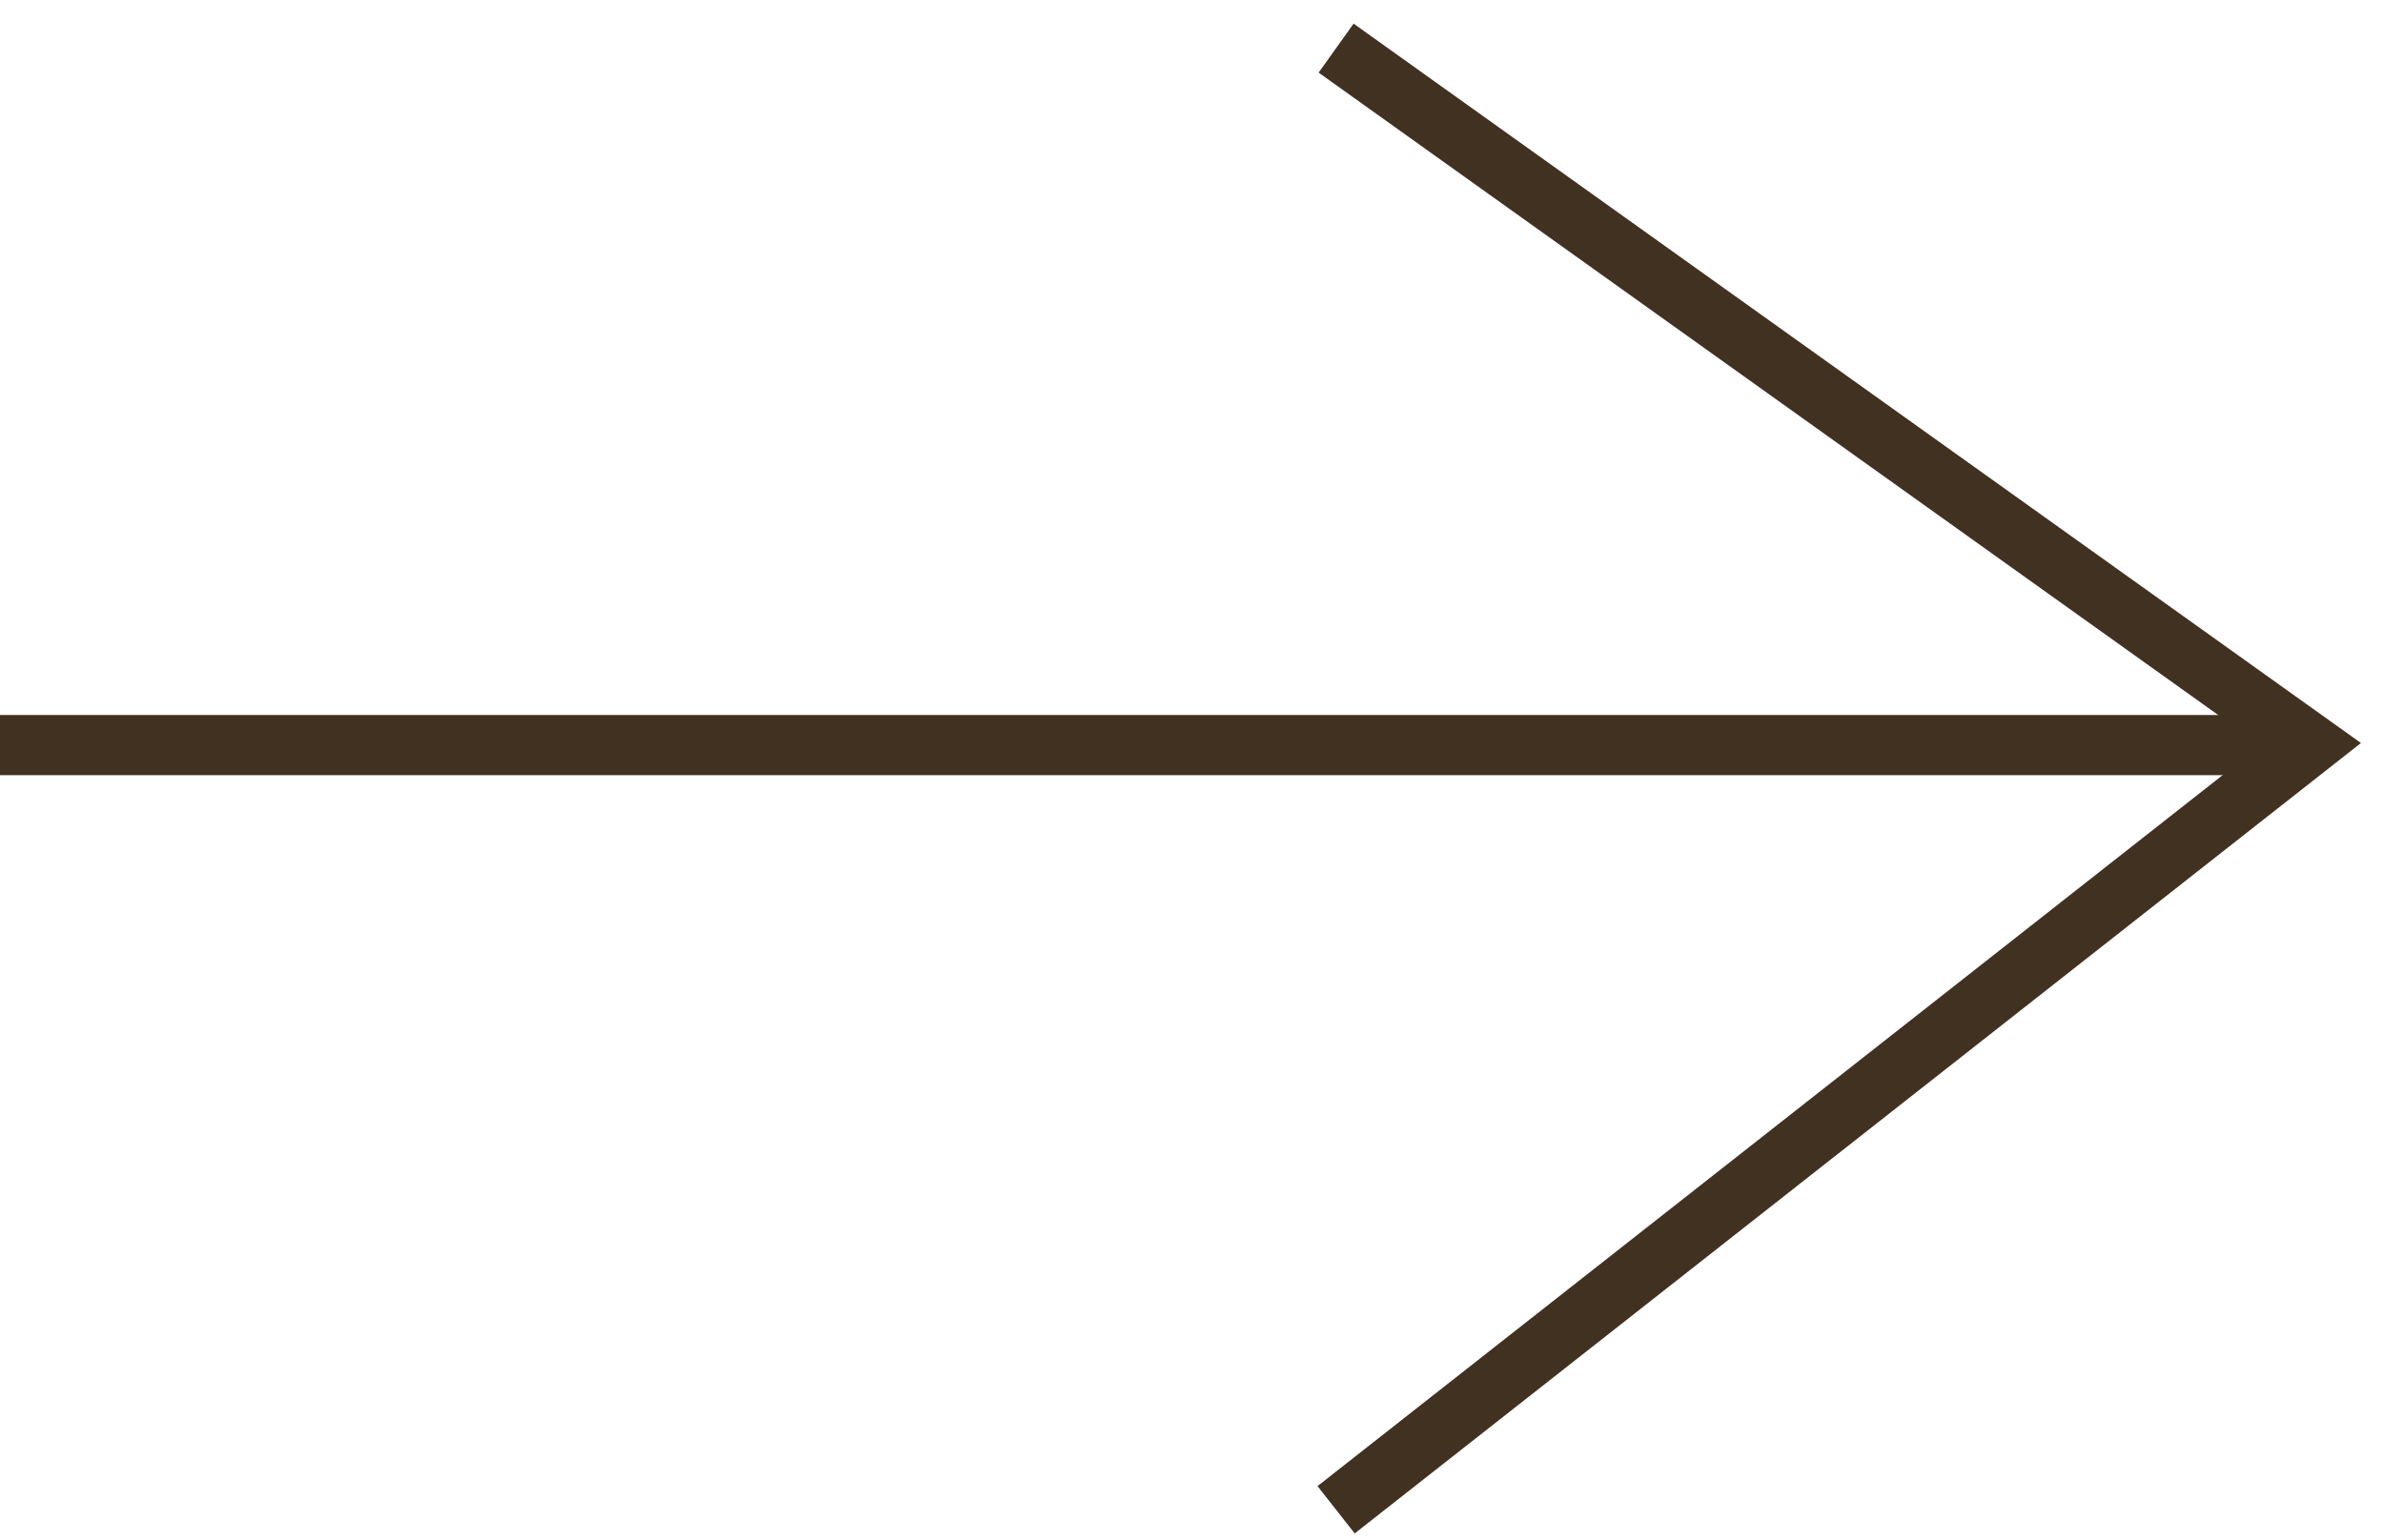
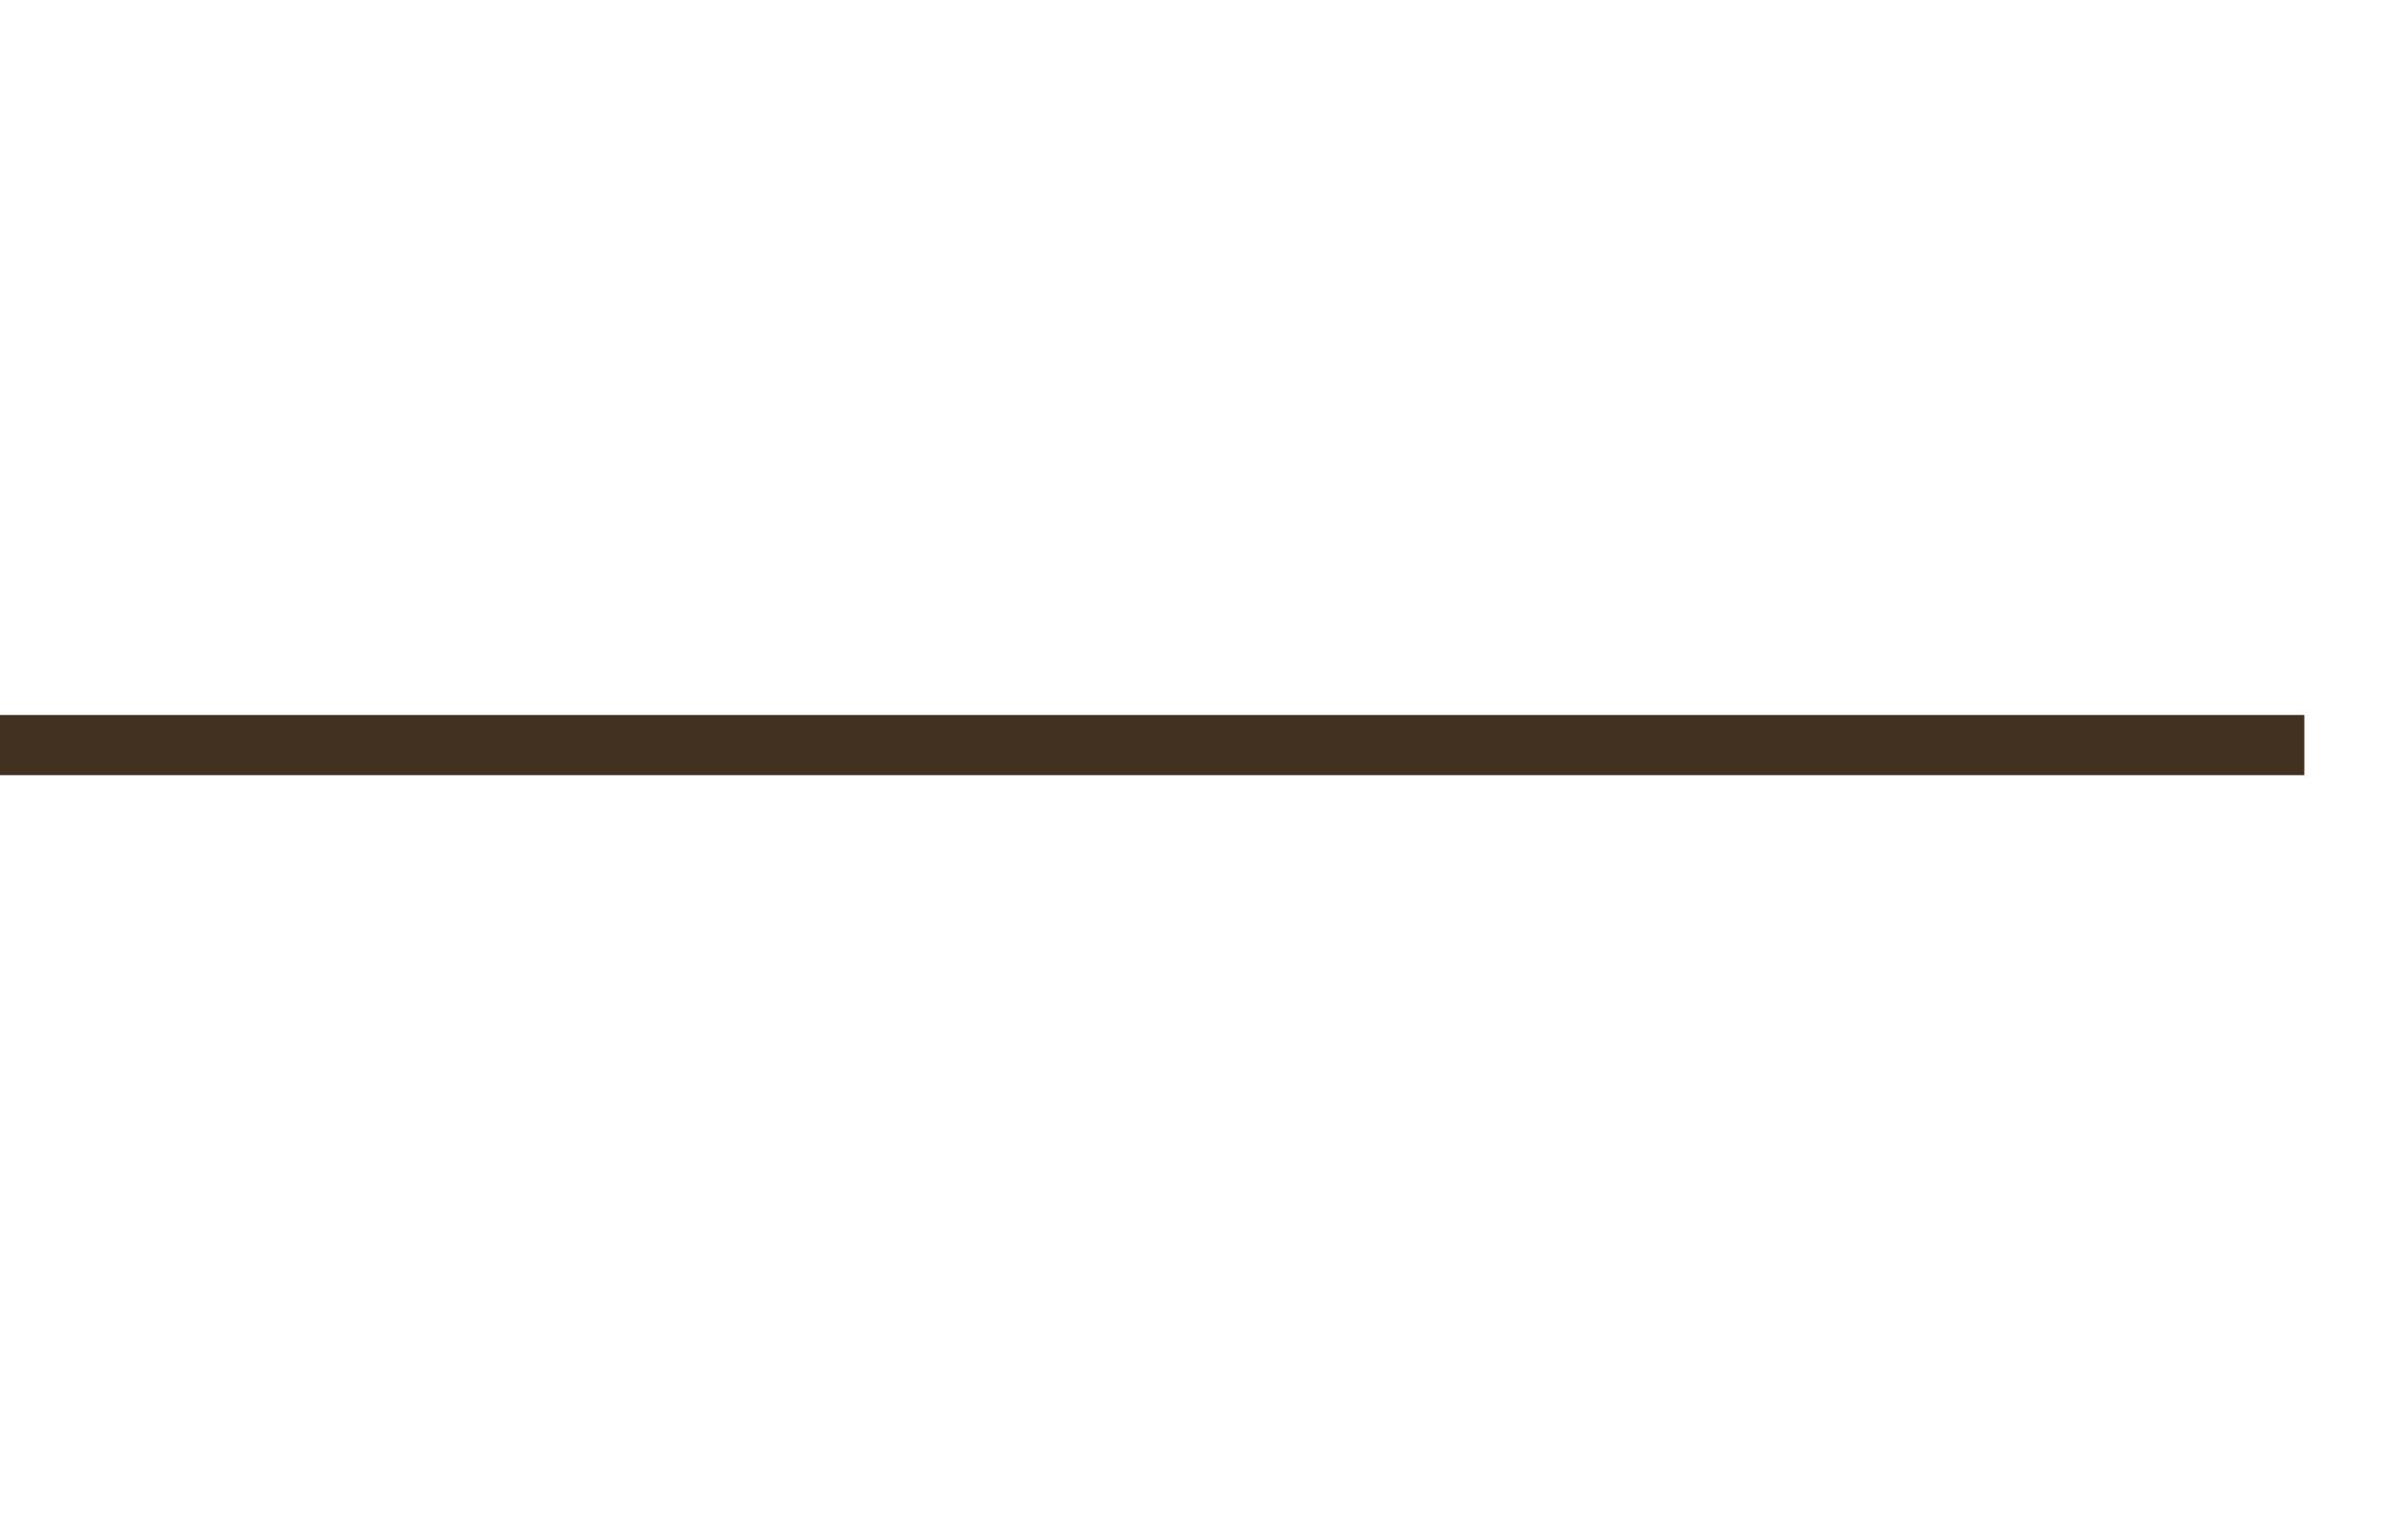
<svg xmlns="http://www.w3.org/2000/svg" width="99" height="64" viewBox="0 0 99 64" fill="none">
  <path d="M0 30.961L95.732 30.961" stroke="#413120" stroke-width="2.5" />
-   <path d="M55.508 2L96 30.923L55.508 62.737" stroke="#413120" stroke-width="2.5" />
</svg>